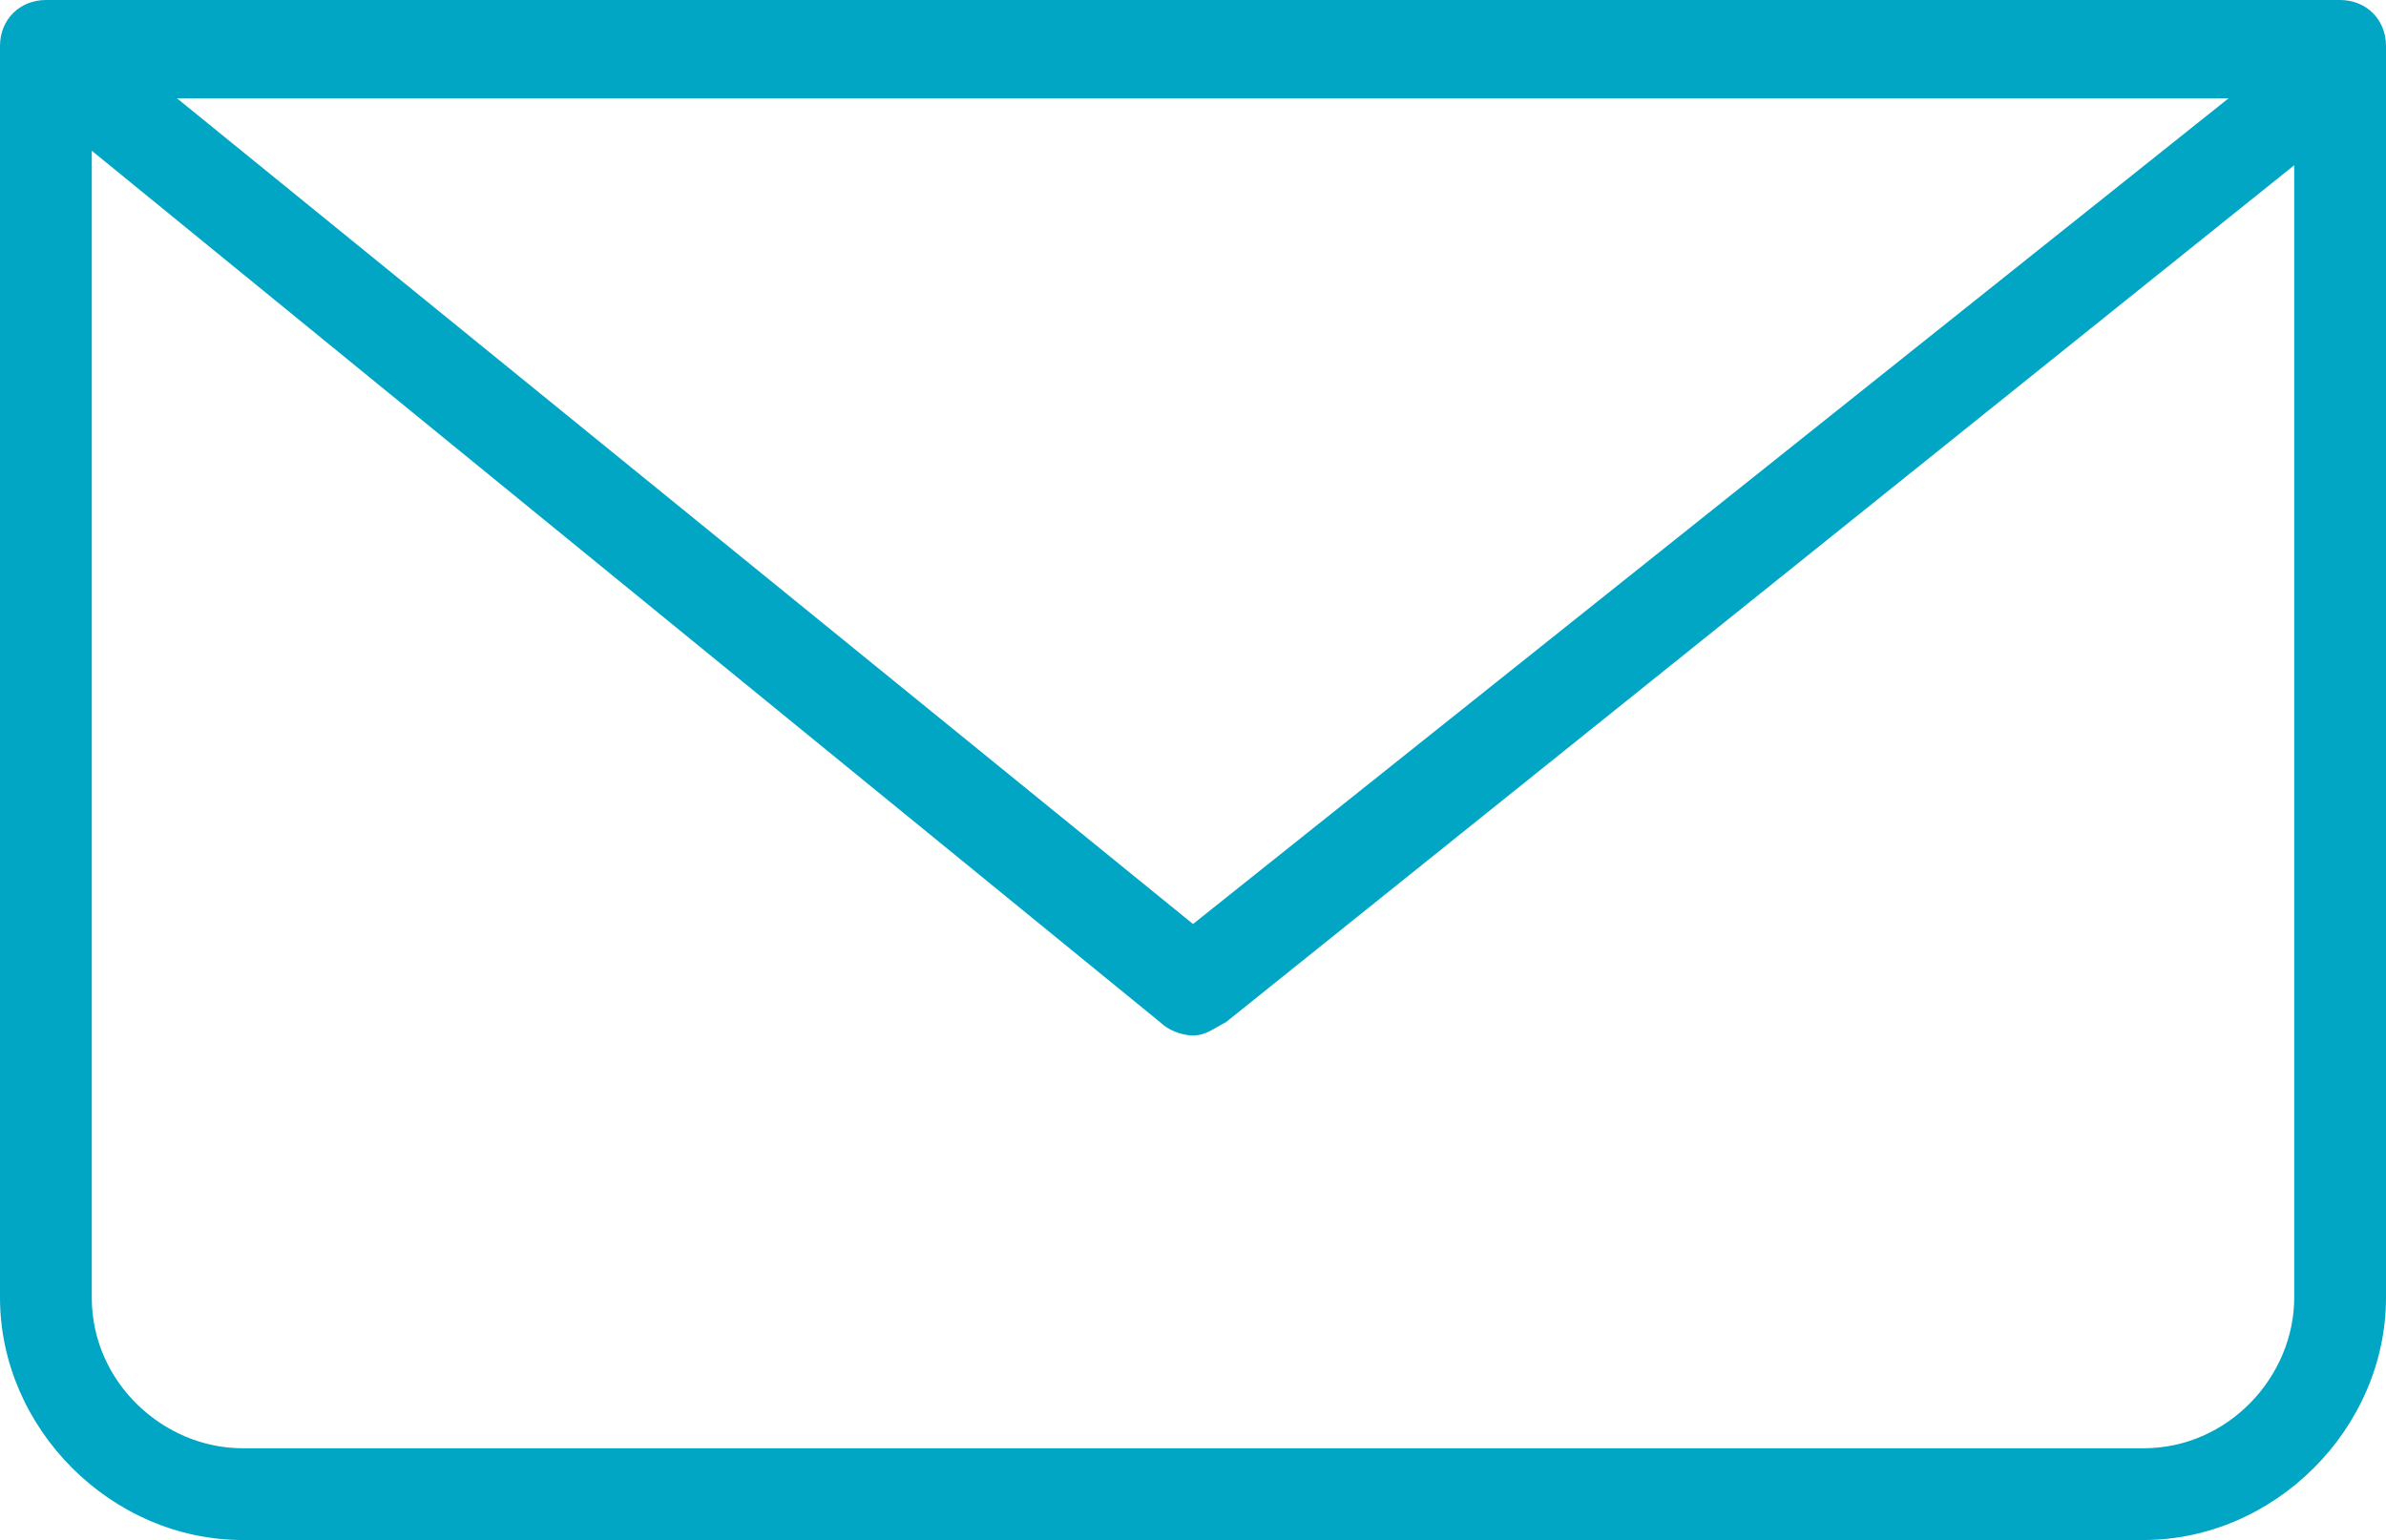
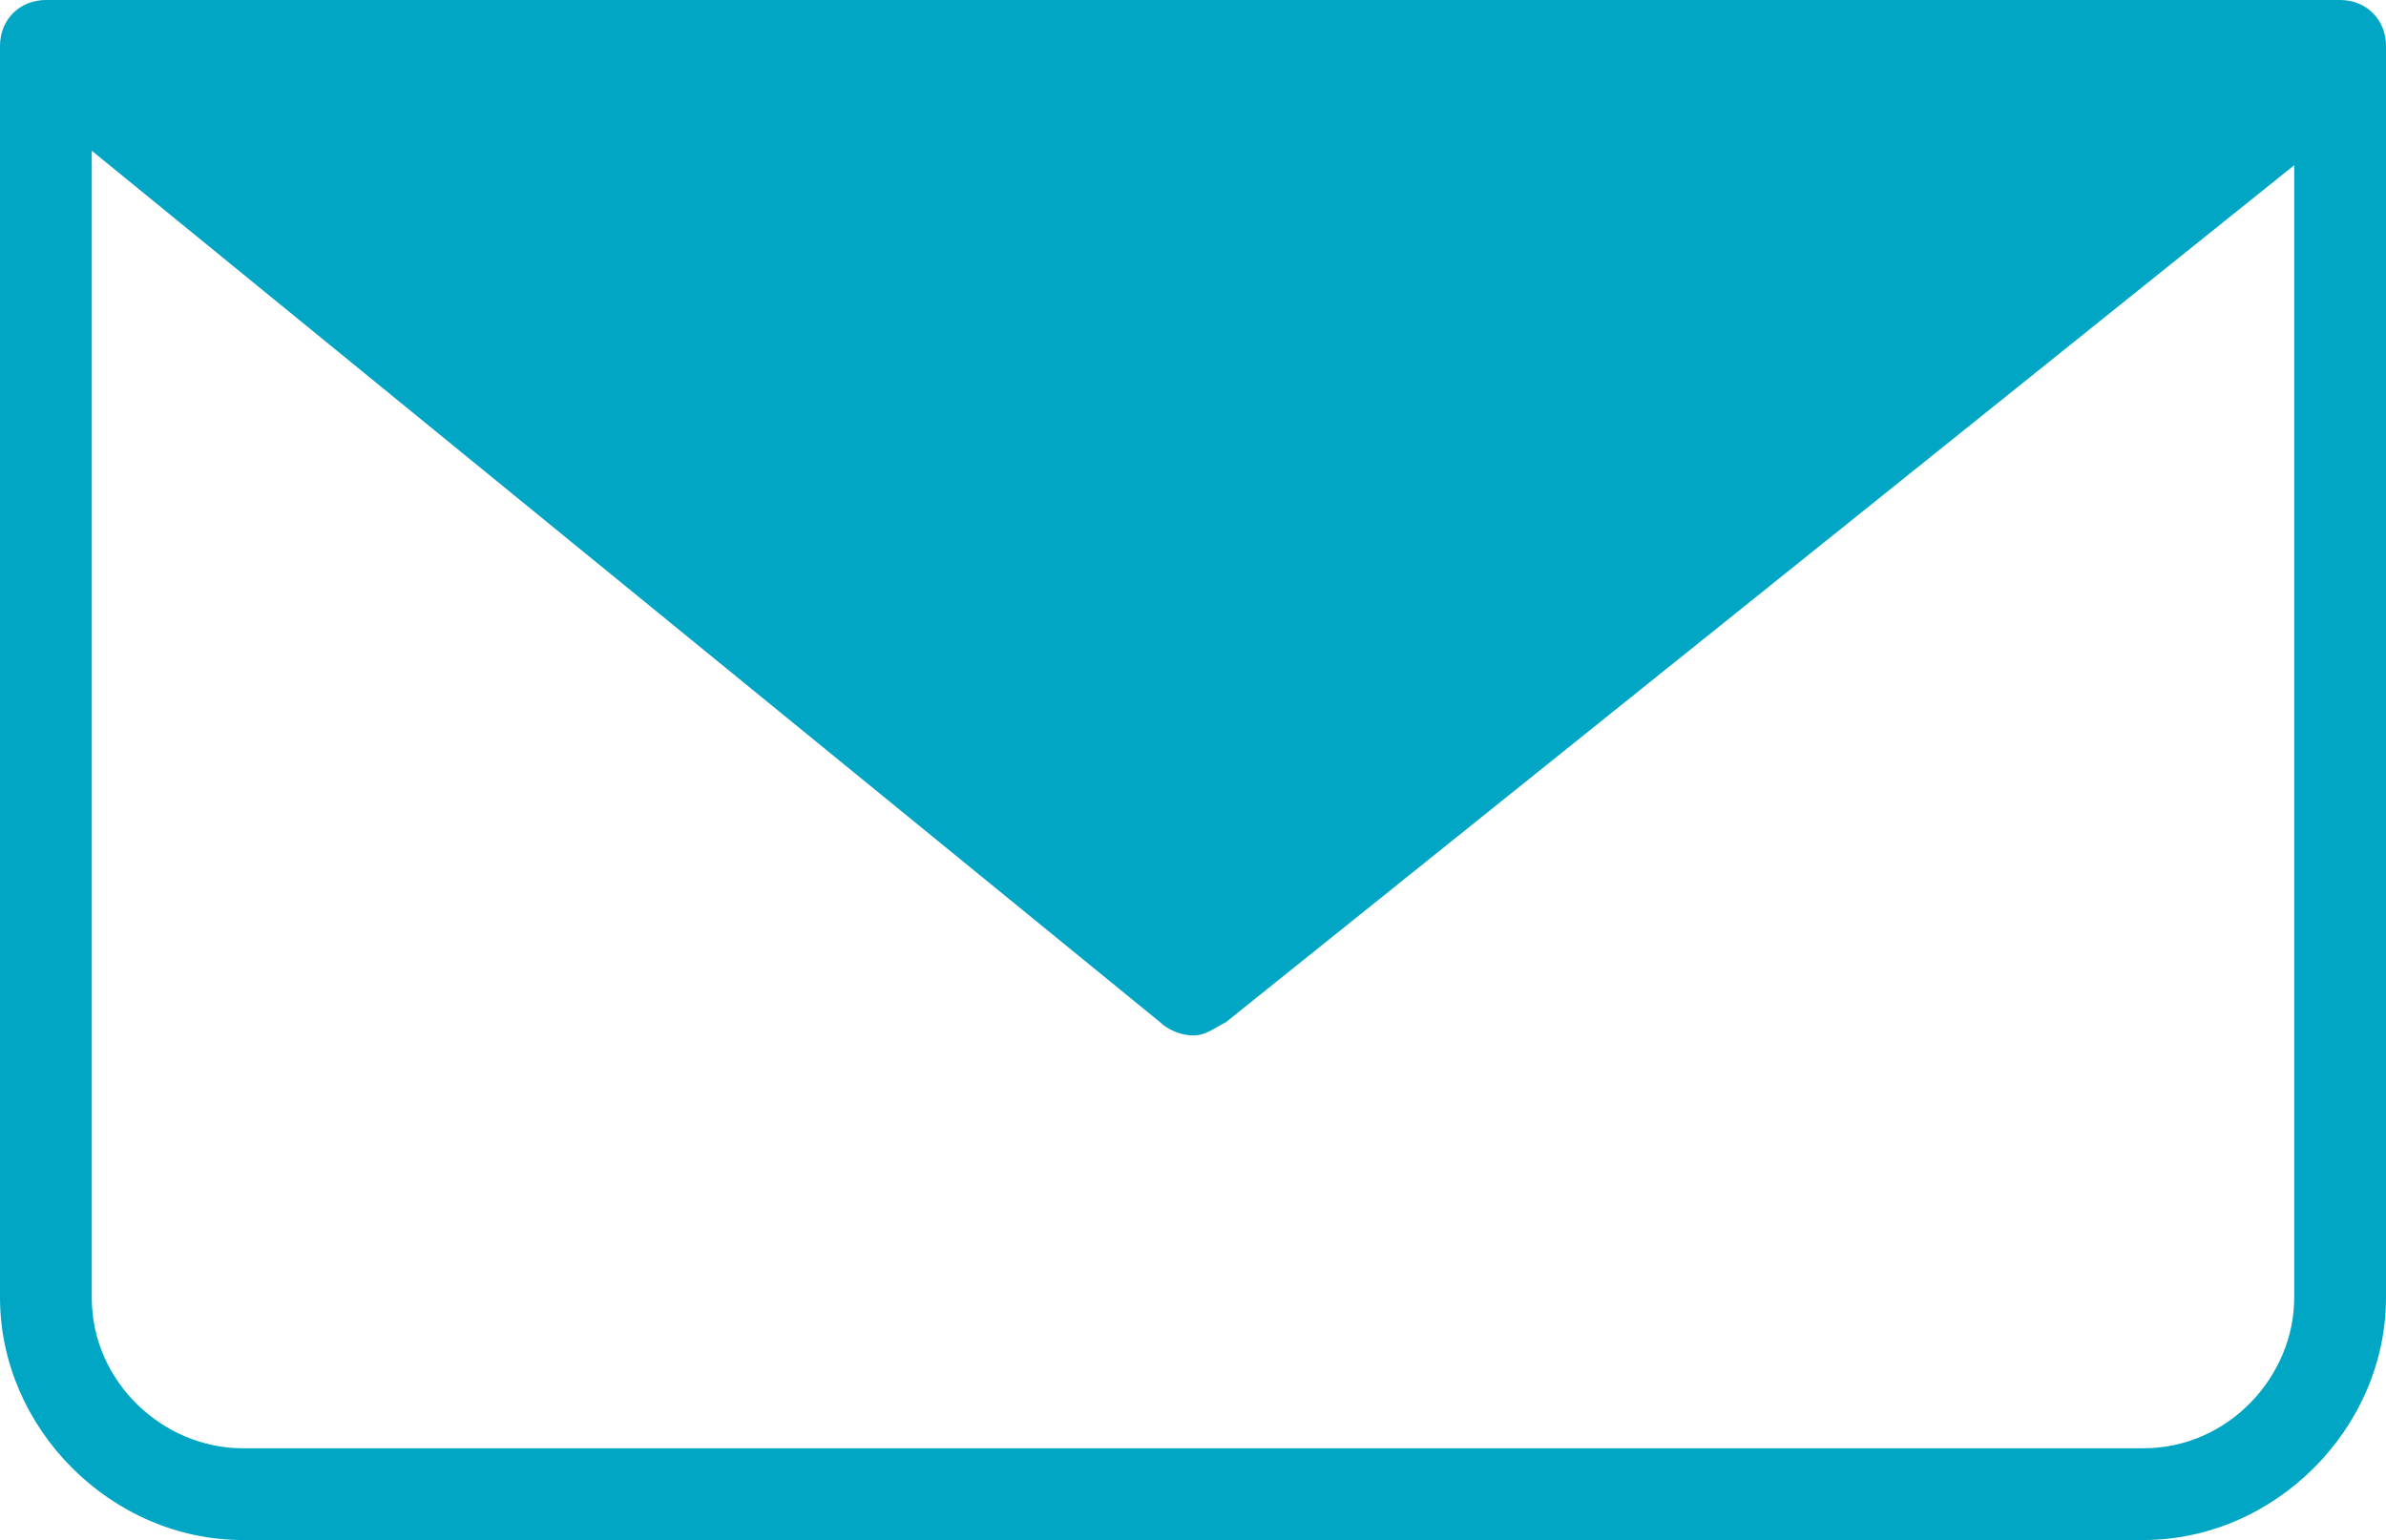
<svg xmlns="http://www.w3.org/2000/svg" version="1.1" id="Capa_1" x="0px" y="0px" viewBox="0 0 36.4 23.5" style="enable-background:new 0 0 36.4 23.5;" xml:space="preserve">
  <style type="text/css">
	.st0{fill:#00A6C4;}
</style>
-   <path class="st0" d="M35.7,0h-35C0.3,0,0,0.3,0,0.7v19.1c0,2,1.7,3.7,3.7,3.7h29c2,0,3.7-1.7,3.7-3.7V0.7C36.4,0.3,36.1,0,35.7,0z   M35,19.8c0,1.2-1,2.3-2.3,2.3h-29c-1.2,0-2.3-1-2.3-2.3V2.3l16.3,13.3c0.1,0.1,0.3,0.2,0.5,0.2c0.2,0,0.3-0.1,0.5-0.2L35.4,2.2  c0.3-0.3,0.4-0.7,0.1-1c-0.3-0.3-0.7-0.4-1-0.1l-16.3,13L2.7,1.5H35V19.8z" />
+   <path class="st0" d="M35.7,0h-35C0.3,0,0,0.3,0,0.7v19.1c0,2,1.7,3.7,3.7,3.7h29c2,0,3.7-1.7,3.7-3.7V0.7C36.4,0.3,36.1,0,35.7,0z   M35,19.8c0,1.2-1,2.3-2.3,2.3h-29c-1.2,0-2.3-1-2.3-2.3V2.3l16.3,13.3c0.1,0.1,0.3,0.2,0.5,0.2c0.2,0,0.3-0.1,0.5-0.2L35.4,2.2  c0.3-0.3,0.4-0.7,0.1-1c-0.3-0.3-0.7-0.4-1-0.1L2.7,1.5H35V19.8z" />
</svg>